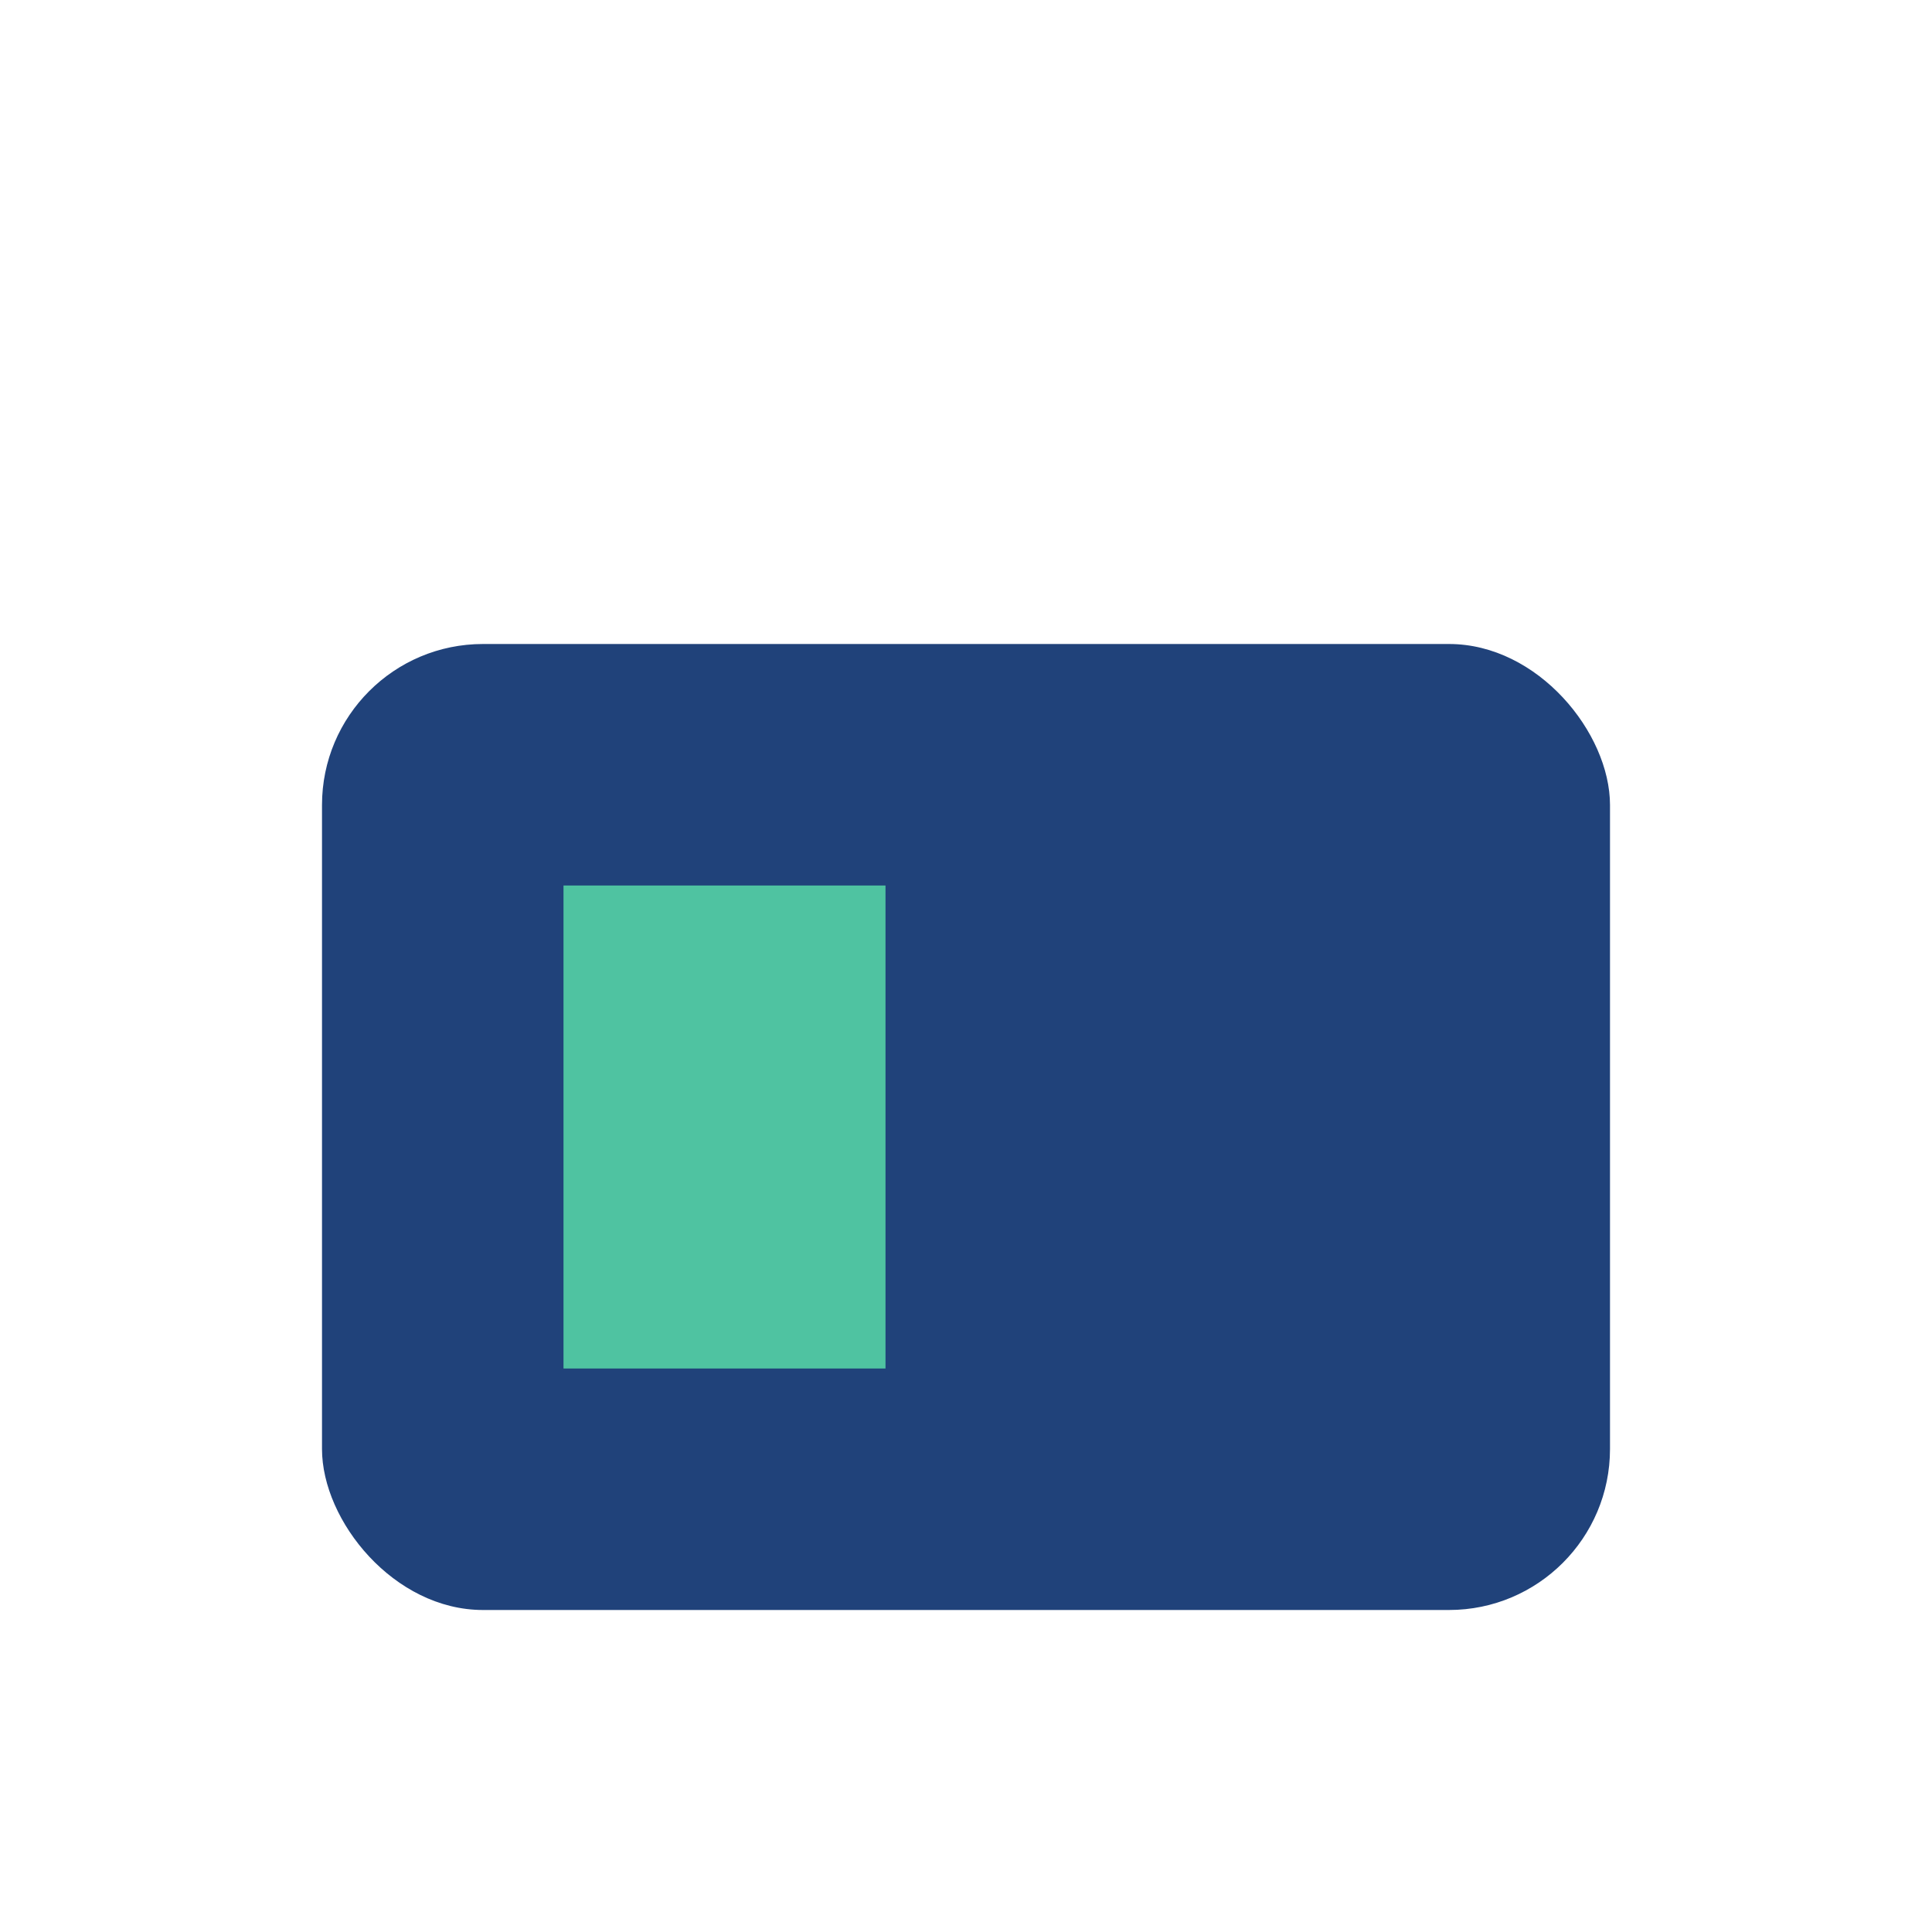
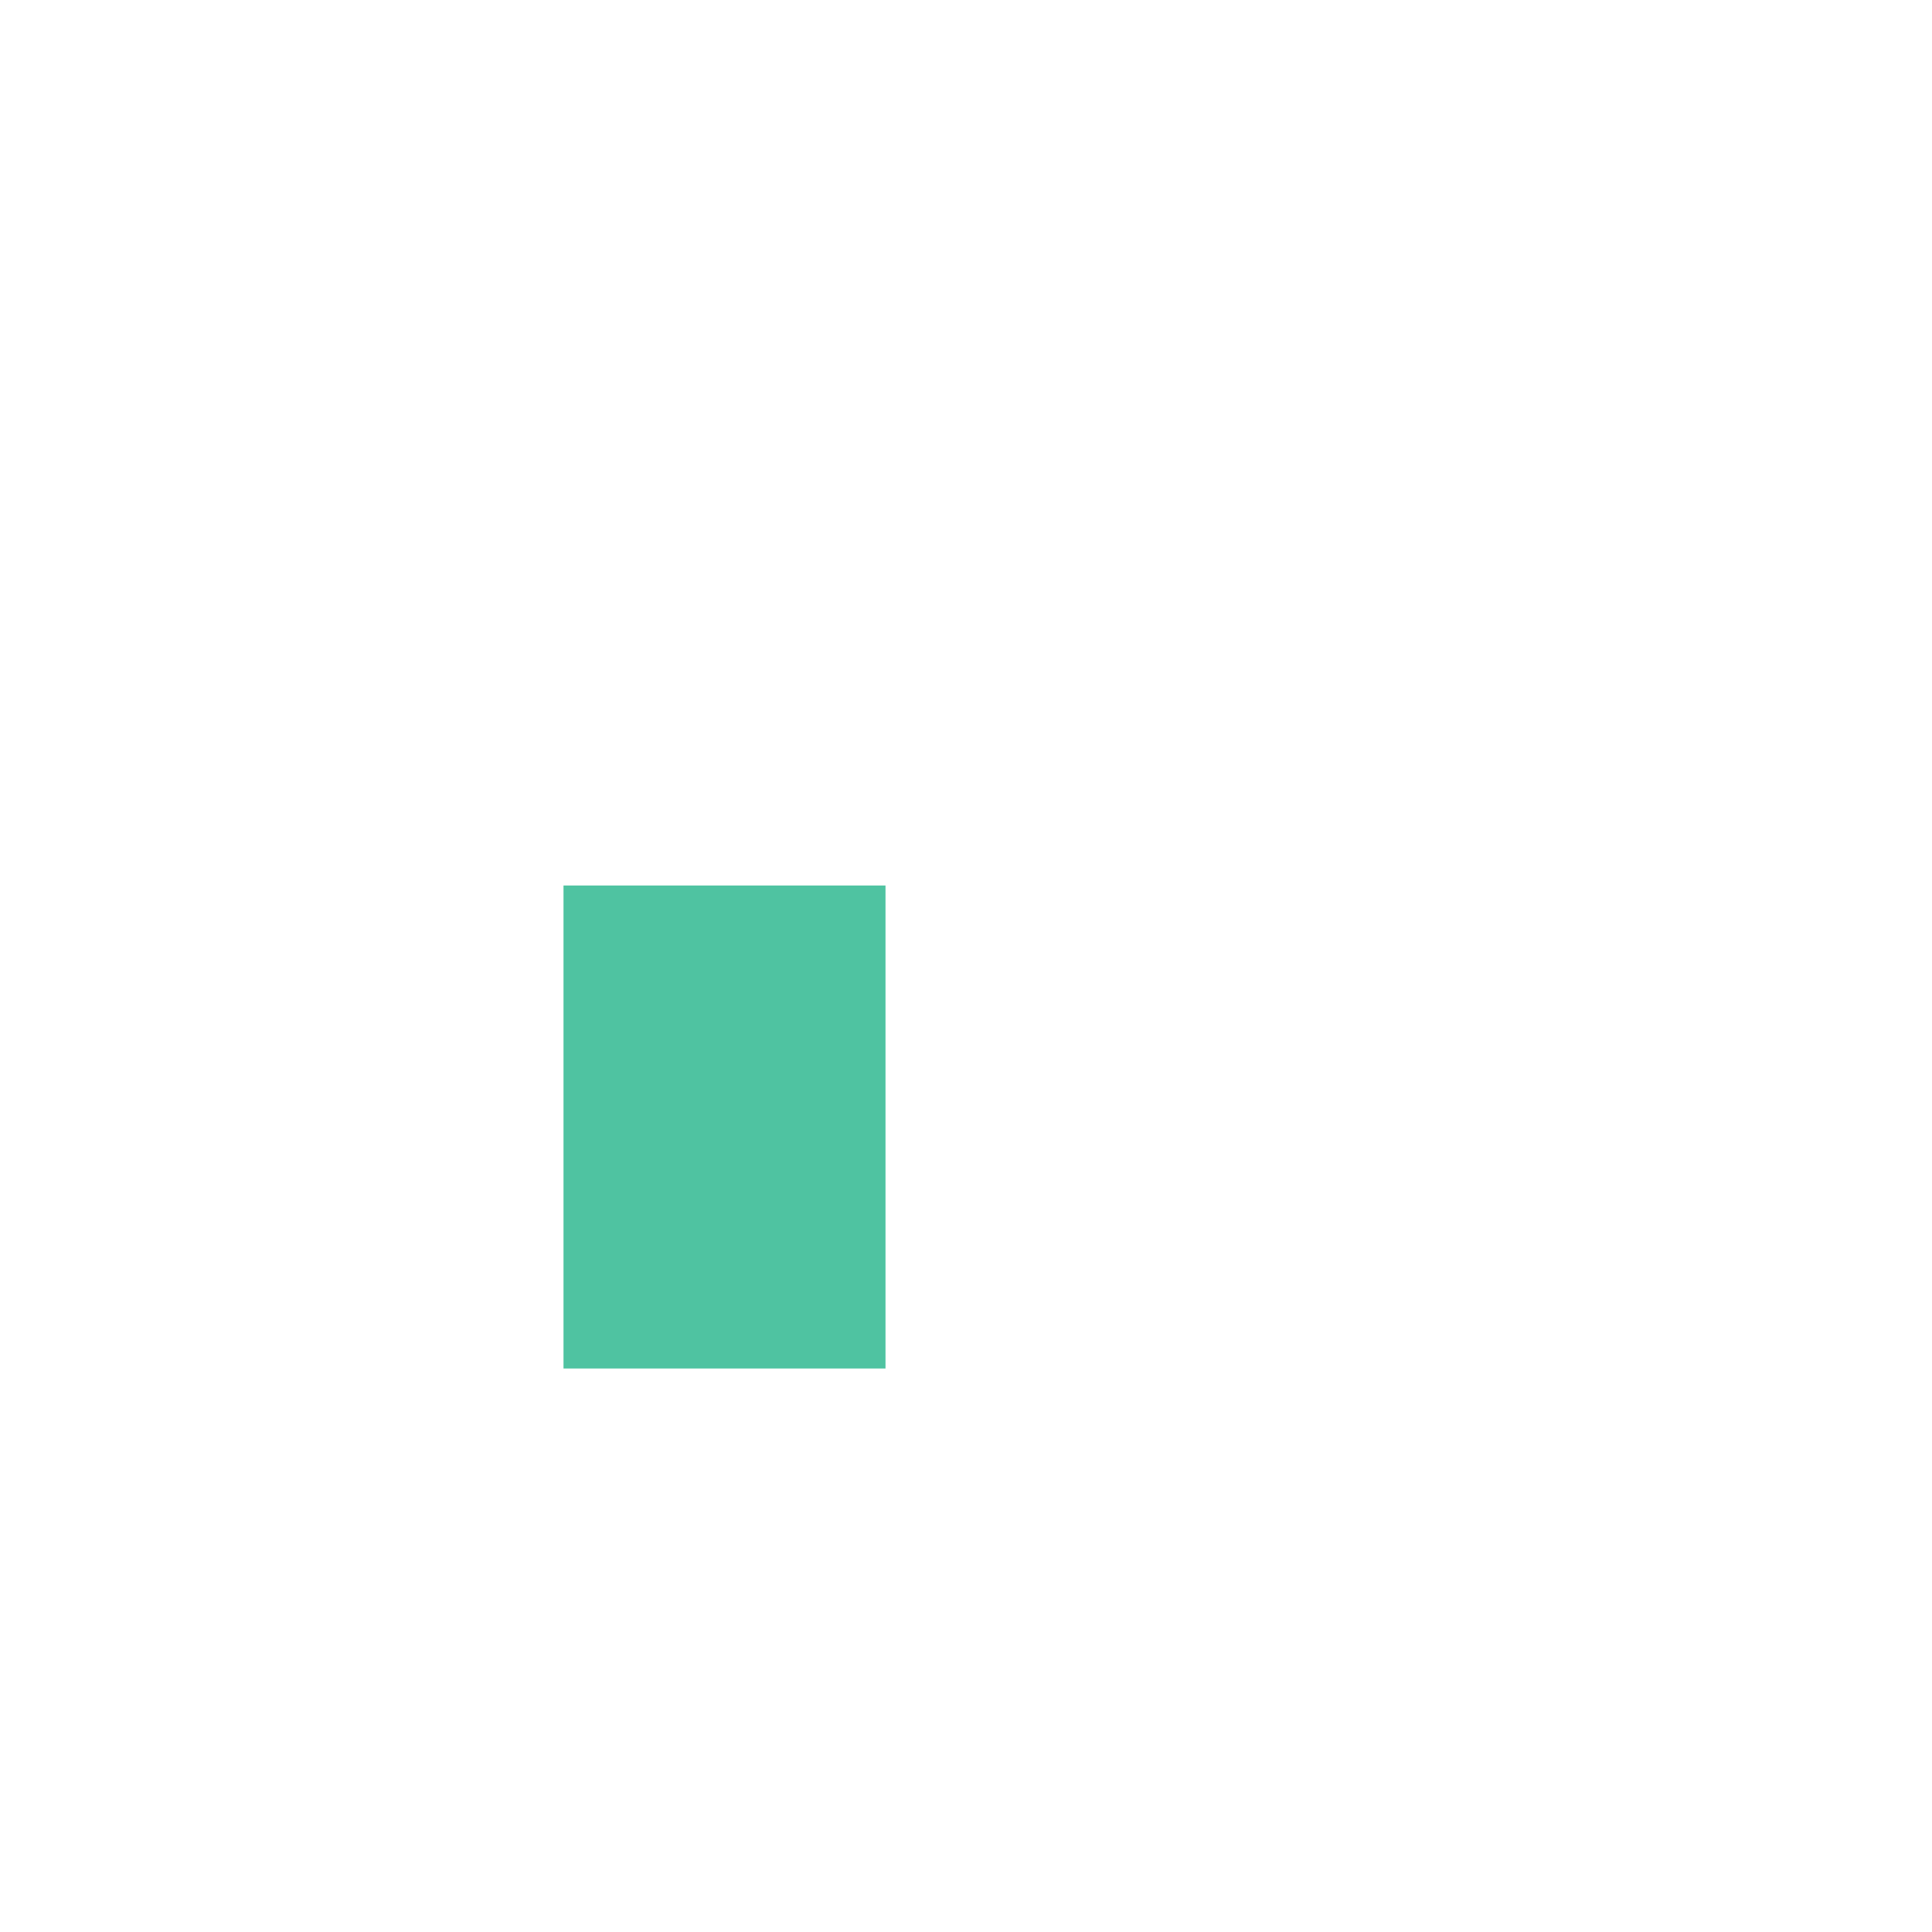
<svg xmlns="http://www.w3.org/2000/svg" width="24" height="24" viewBox="0 0 24 24">
-   <rect x="4" y="8" width="16" height="12" rx="2" fill="#20427A" />
  <rect x="7" y="11" width="4" height="6" fill="#4FC3A1" />
</svg>